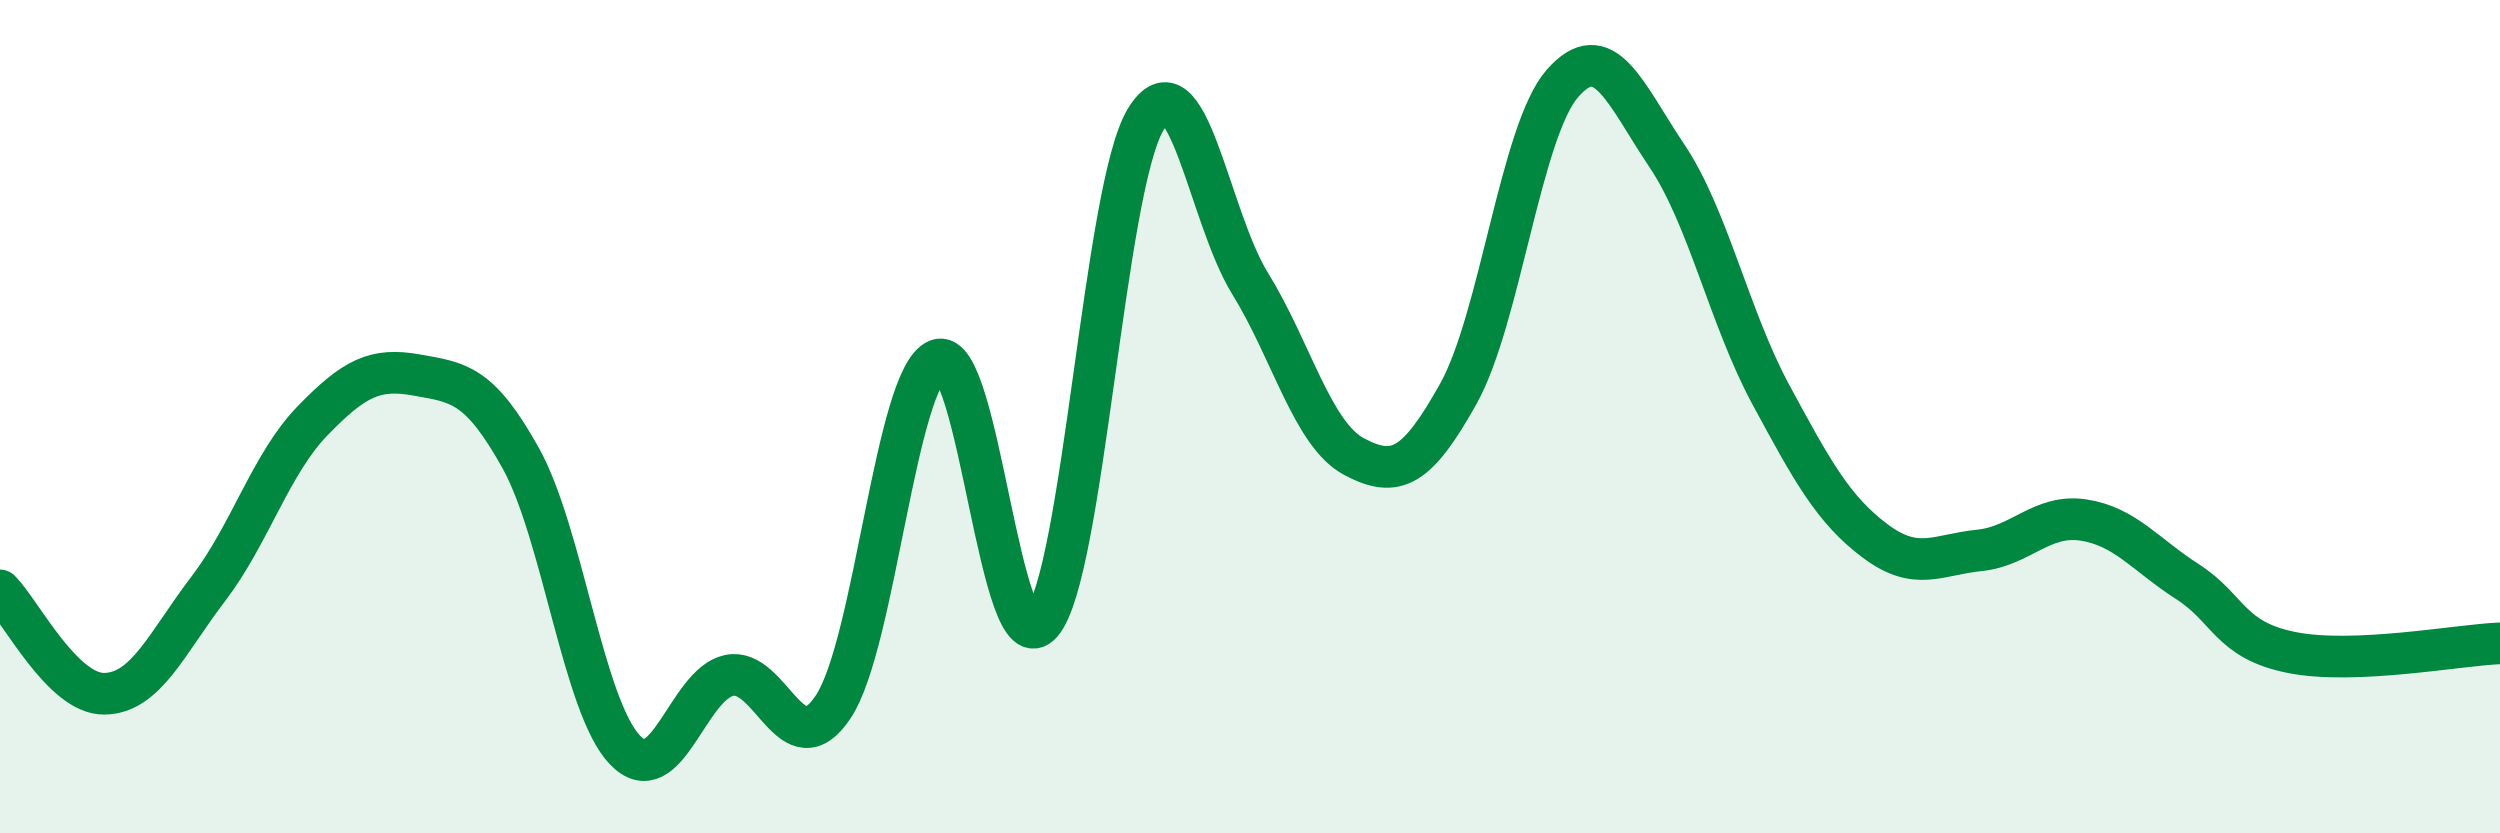
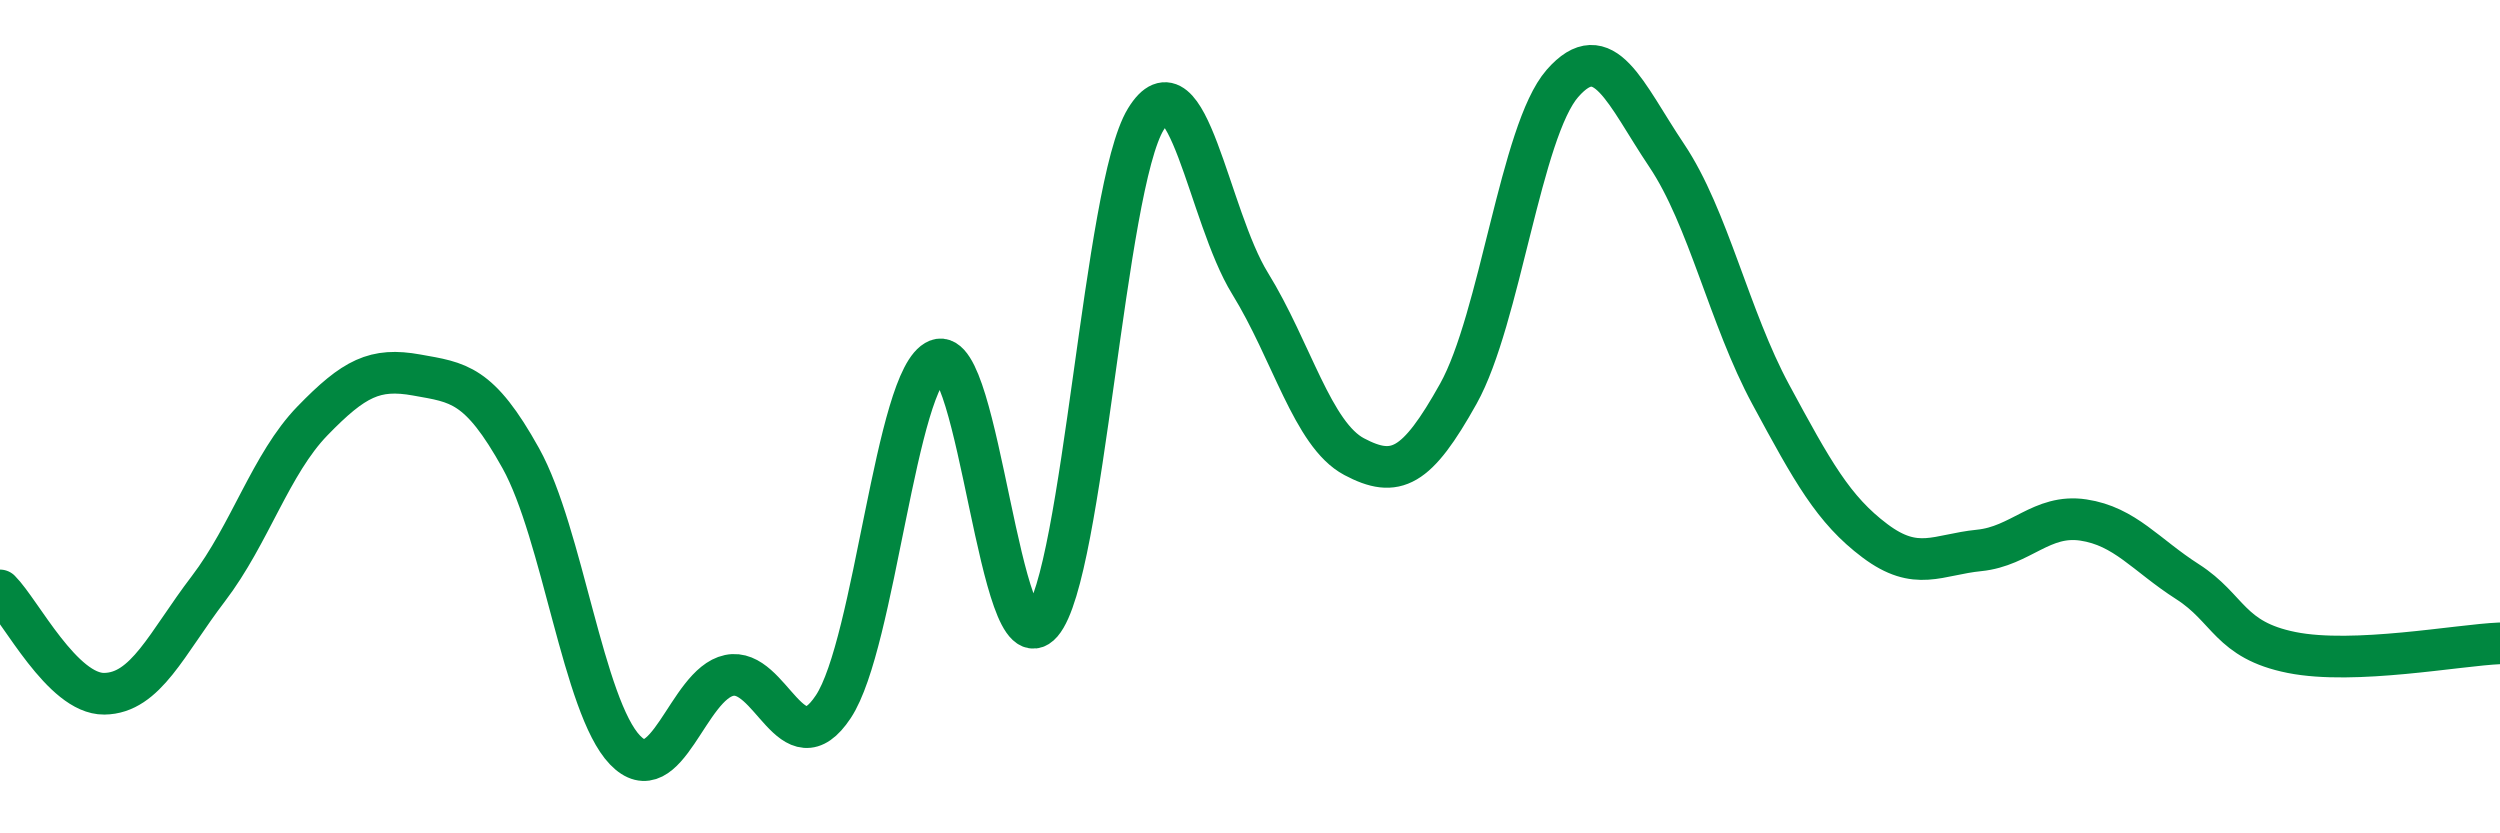
<svg xmlns="http://www.w3.org/2000/svg" width="60" height="20" viewBox="0 0 60 20">
-   <path d="M 0,14.17 C 0.5,14.67 1.5,16.66 2.5,16.65 C 3.5,16.64 4,15.44 5,14.13 C 6,12.82 6.5,11.13 7.5,10.1 C 8.5,9.07 9,8.82 10,9 C 11,9.18 11.5,9.2 12.5,11 C 13.5,12.8 14,16.96 15,18 C 16,19.04 16.5,16.42 17.5,16.21 C 18.5,16 19,18.47 20,16.96 C 21,15.45 21.5,9.04 22.5,8.64 C 23.5,8.24 24,16.11 25,14.95 C 26,13.79 26.5,4.49 27.5,2.86 C 28.5,1.23 29,5.18 30,6.8 C 31,8.42 31.5,10.43 32.5,10.96 C 33.5,11.49 34,11.24 35,9.45 C 36,7.66 36.5,3.14 37.5,2 C 38.5,0.86 39,2.24 40,3.73 C 41,5.22 41.5,7.62 42.5,9.47 C 43.5,11.32 44,12.23 45,12.98 C 46,13.73 46.5,13.31 47.5,13.21 C 48.5,13.11 49,12.33 50,12.48 C 51,12.63 51.5,13.32 52.5,13.96 C 53.5,14.6 53.5,15.36 55,15.66 C 56.5,15.96 59,15.48 60,15.44L60 20L0 20Z" fill="#008740" opacity="0.1" stroke-linecap="round" stroke-linejoin="round" />
  <path d="M 0,14.17 C 0.5,14.67 1.5,16.66 2.5,16.65 C 3.5,16.64 4,15.44 5,14.13 C 6,12.82 6.5,11.13 7.5,10.1 C 8.5,9.07 9,8.82 10,9 C 11,9.18 11.5,9.2 12.5,11 C 13.5,12.8 14,16.96 15,18 C 16,19.04 16.5,16.42 17.5,16.21 C 18.5,16 19,18.47 20,16.96 C 21,15.45 21.5,9.04 22.5,8.64 C 23.5,8.24 24,16.11 25,14.95 C 26,13.79 26.5,4.49 27.5,2.86 C 28.5,1.23 29,5.18 30,6.8 C 31,8.42 31.5,10.43 32.5,10.96 C 33.5,11.49 34,11.24 35,9.45 C 36,7.66 36.5,3.14 37.5,2 C 38.5,0.86 39,2.24 40,3.73 C 41,5.22 41.5,7.62 42.5,9.47 C 43.5,11.32 44,12.23 45,12.98 C 46,13.73 46.5,13.31 47.5,13.21 C 48.5,13.11 49,12.33 50,12.48 C 51,12.63 51.5,13.32 52.5,13.96 C 53.5,14.6 53.5,15.36 55,15.66 C 56.5,15.96 59,15.48 60,15.44" stroke="#008740" stroke-width="1" fill="none" stroke-linecap="round" stroke-linejoin="round" />
</svg>